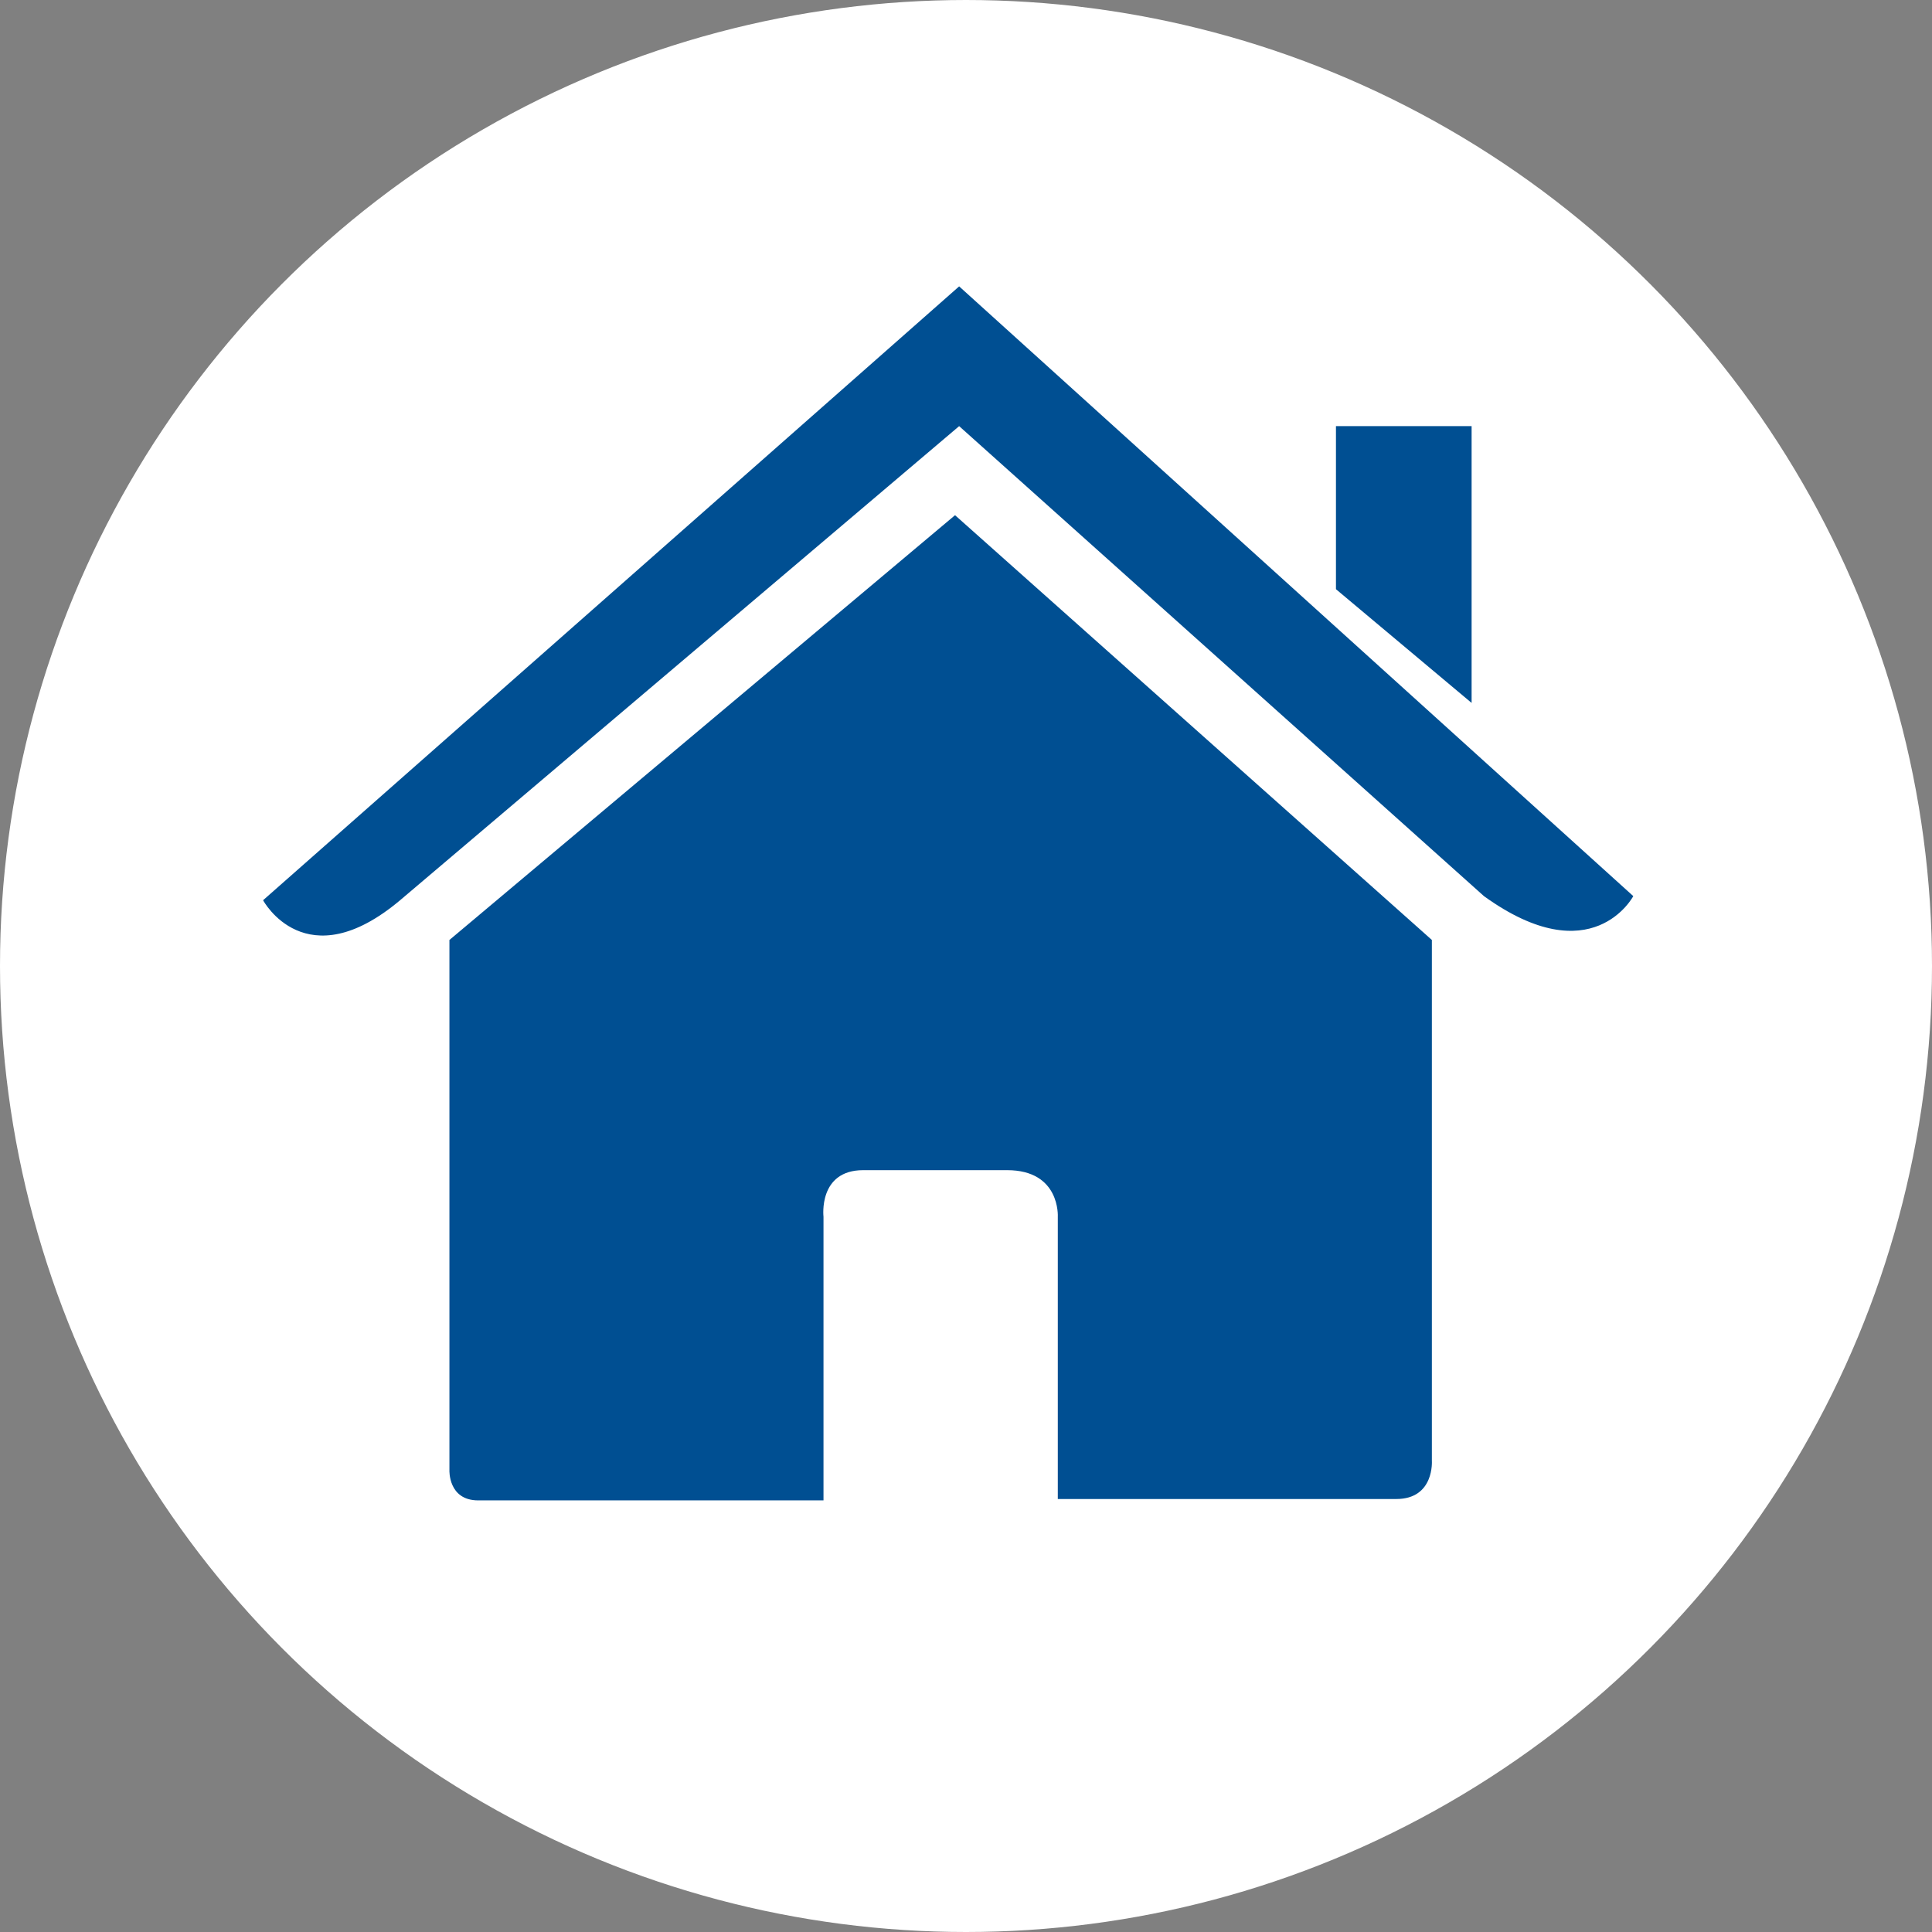
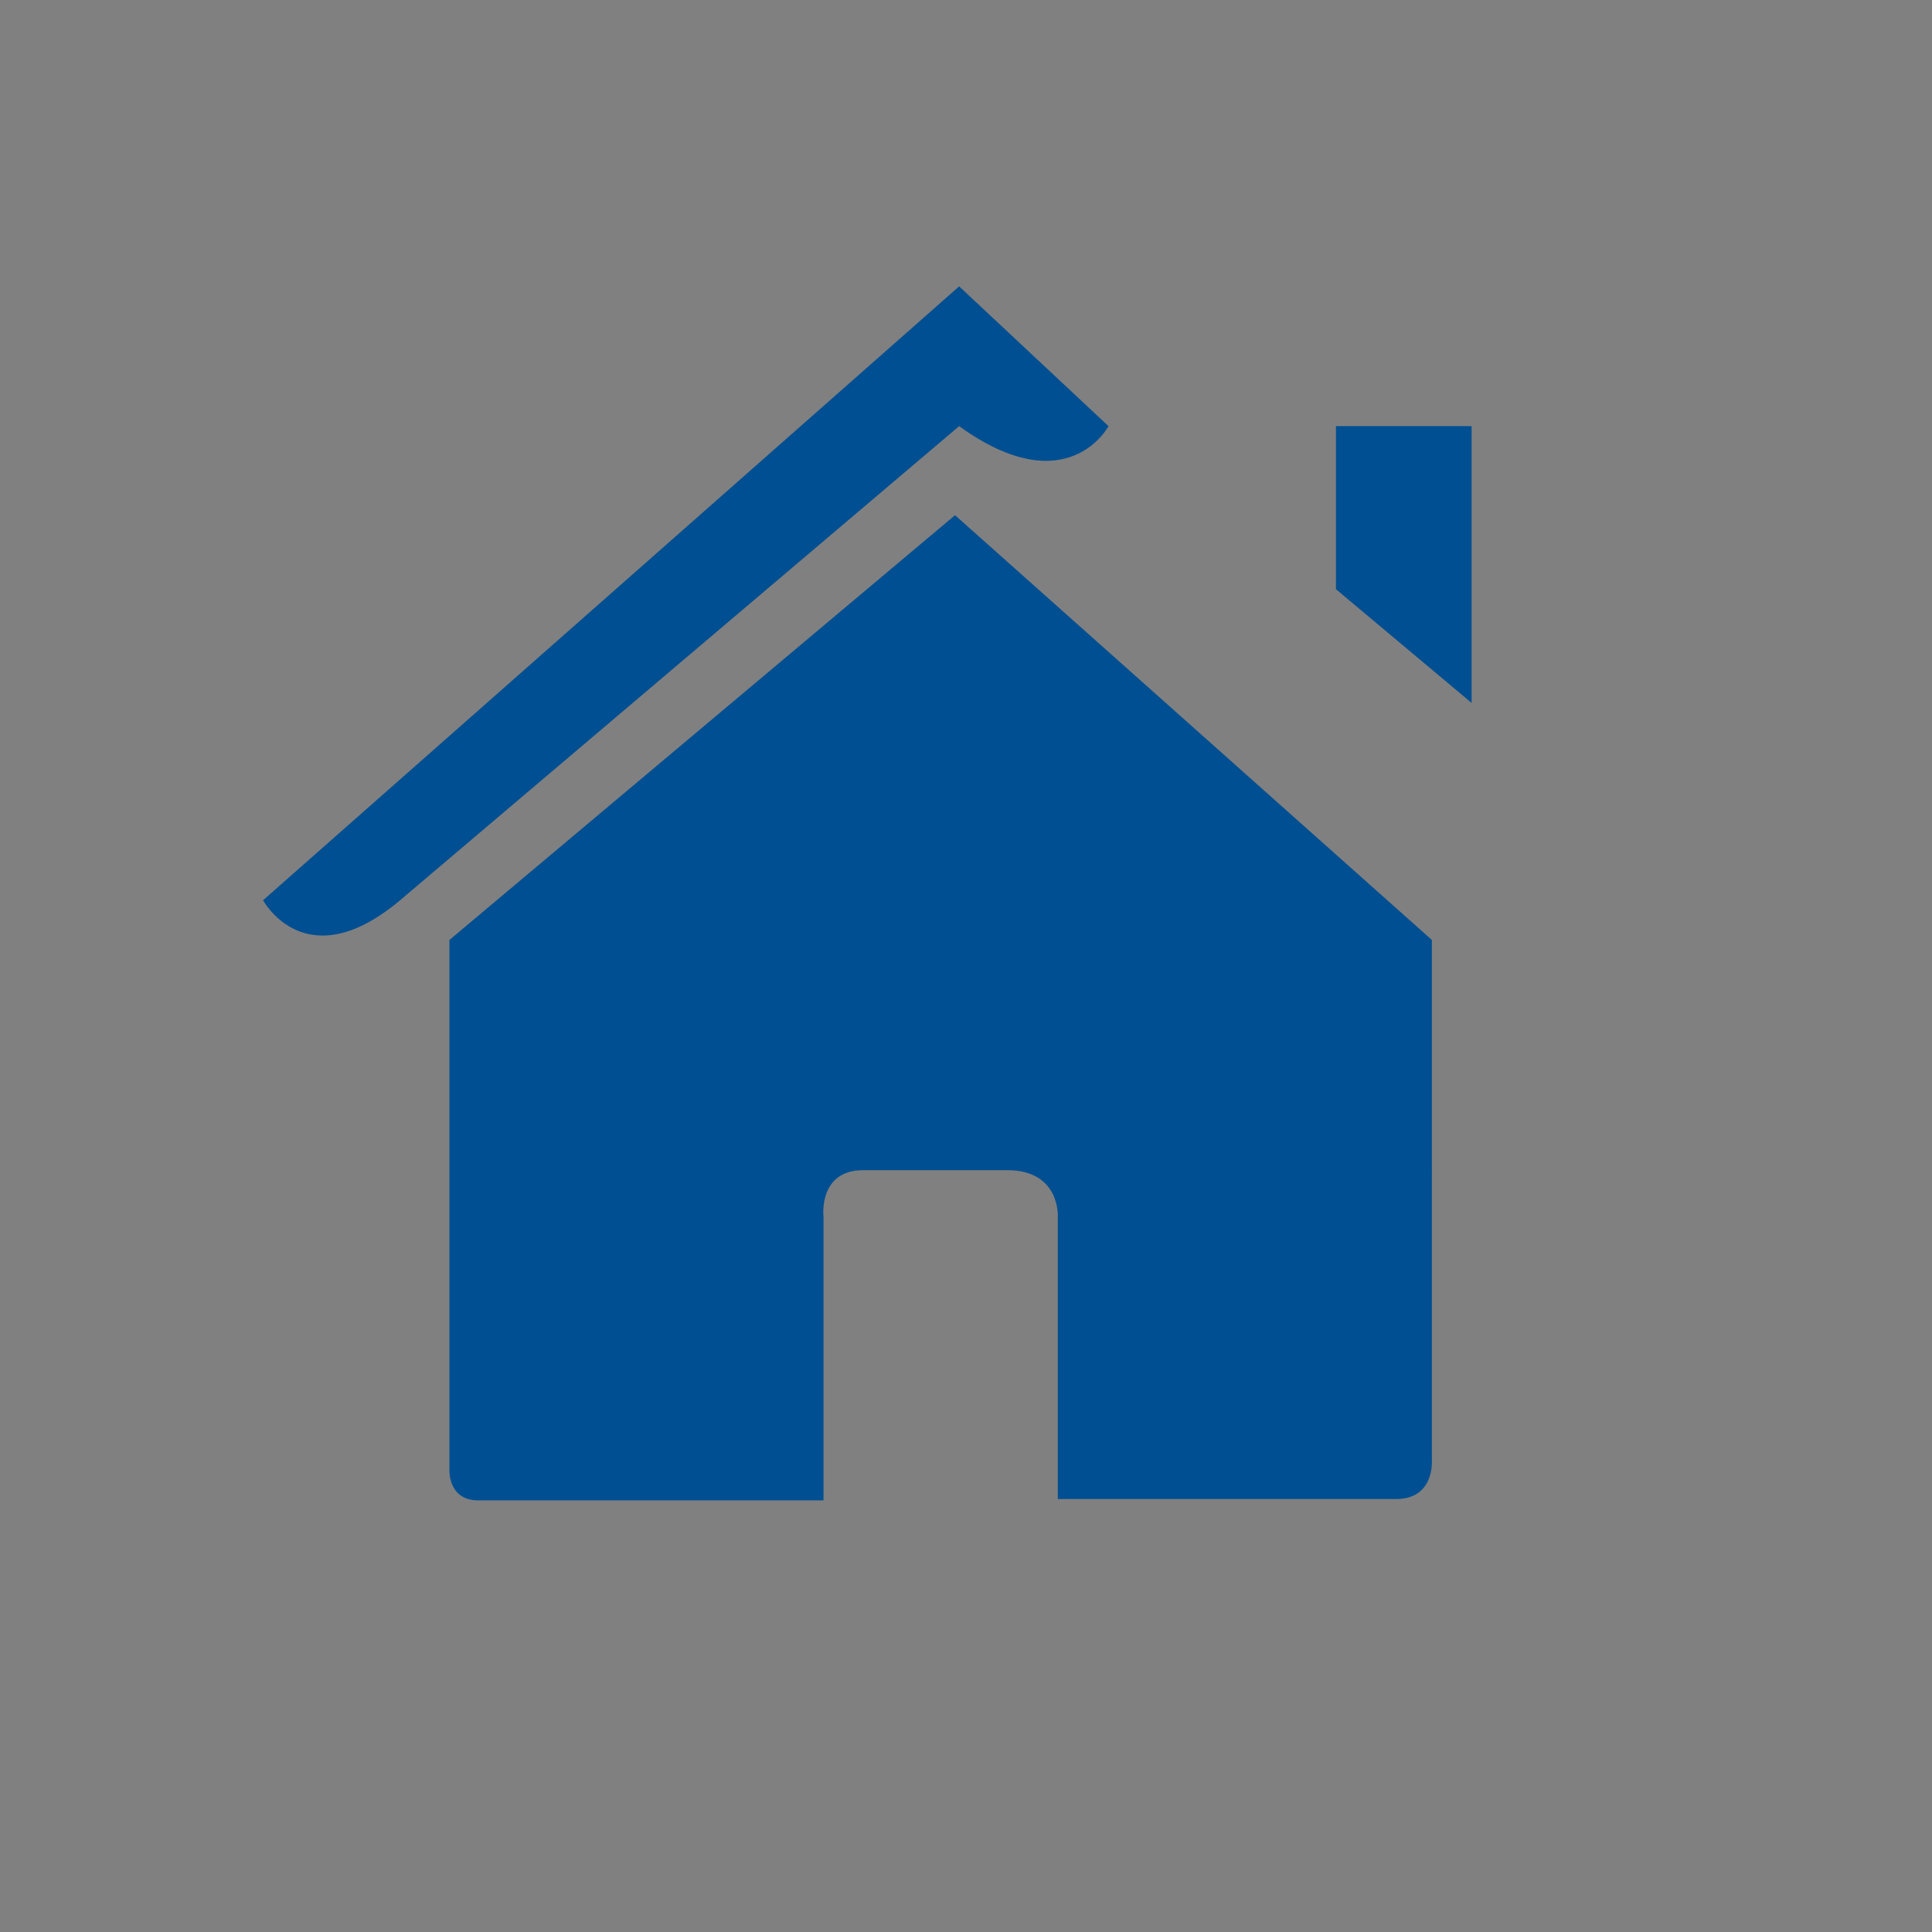
<svg xmlns="http://www.w3.org/2000/svg" version="1.1" id="Capa_1" x="0px" y="0px" viewBox="0 0 141 141" style="enable-background:new 0 0 141 141;" xml:space="preserve">
  <rect x="0" y="0" width="141" height="141" fill="#808080" stroke="none" />
  <style type="text/css">
	.st0{fill:#FFFFFF;stroke:#FFFFFF;stroke-width:2;stroke-miterlimit:10;}
	.st1{fill:#004F92;}
</style>
-   <circle class="st0" cx="70.5" cy="70.5" r="69.5" />
  <g>
    <g id="c14_house">
      <path class="st1" d="M32.8,107.3c0,0-0.1,2.2,2.1,2.2c2.7,0,25.2,0,25.2,0l0-20.7c0,0-0.4-3.4,2.9-3.4h10.5c3.9,0,3.7,3.4,3.7,3.4    l0,20.6c0,0,21.3,0,24.7,0c2.8,0,2.6-2.8,2.6-2.8V68.6L69.7,37.6L32.8,68.6C32.8,68.6,32.8,107.3,32.8,107.3z" />
-       <path class="st1" d="M19.2,65.7c0,0,3.1,5.8,10,0L70,31.1l38.3,34.3c7.9,5.7,10.9,0,10.9,0L70,20.9L19.2,65.7z" />
+       <path class="st1" d="M19.2,65.7c0,0,3.1,5.8,10,0L70,31.1c7.9,5.7,10.9,0,10.9,0L70,20.9L19.2,65.7z" />
      <polygon class="st1" points="107.4,31.1 97.5,31.1 97.5,43 107.4,51.3   " />
    </g>
    <g id="Capa_1_216_">
	</g>
  </g>
</svg>